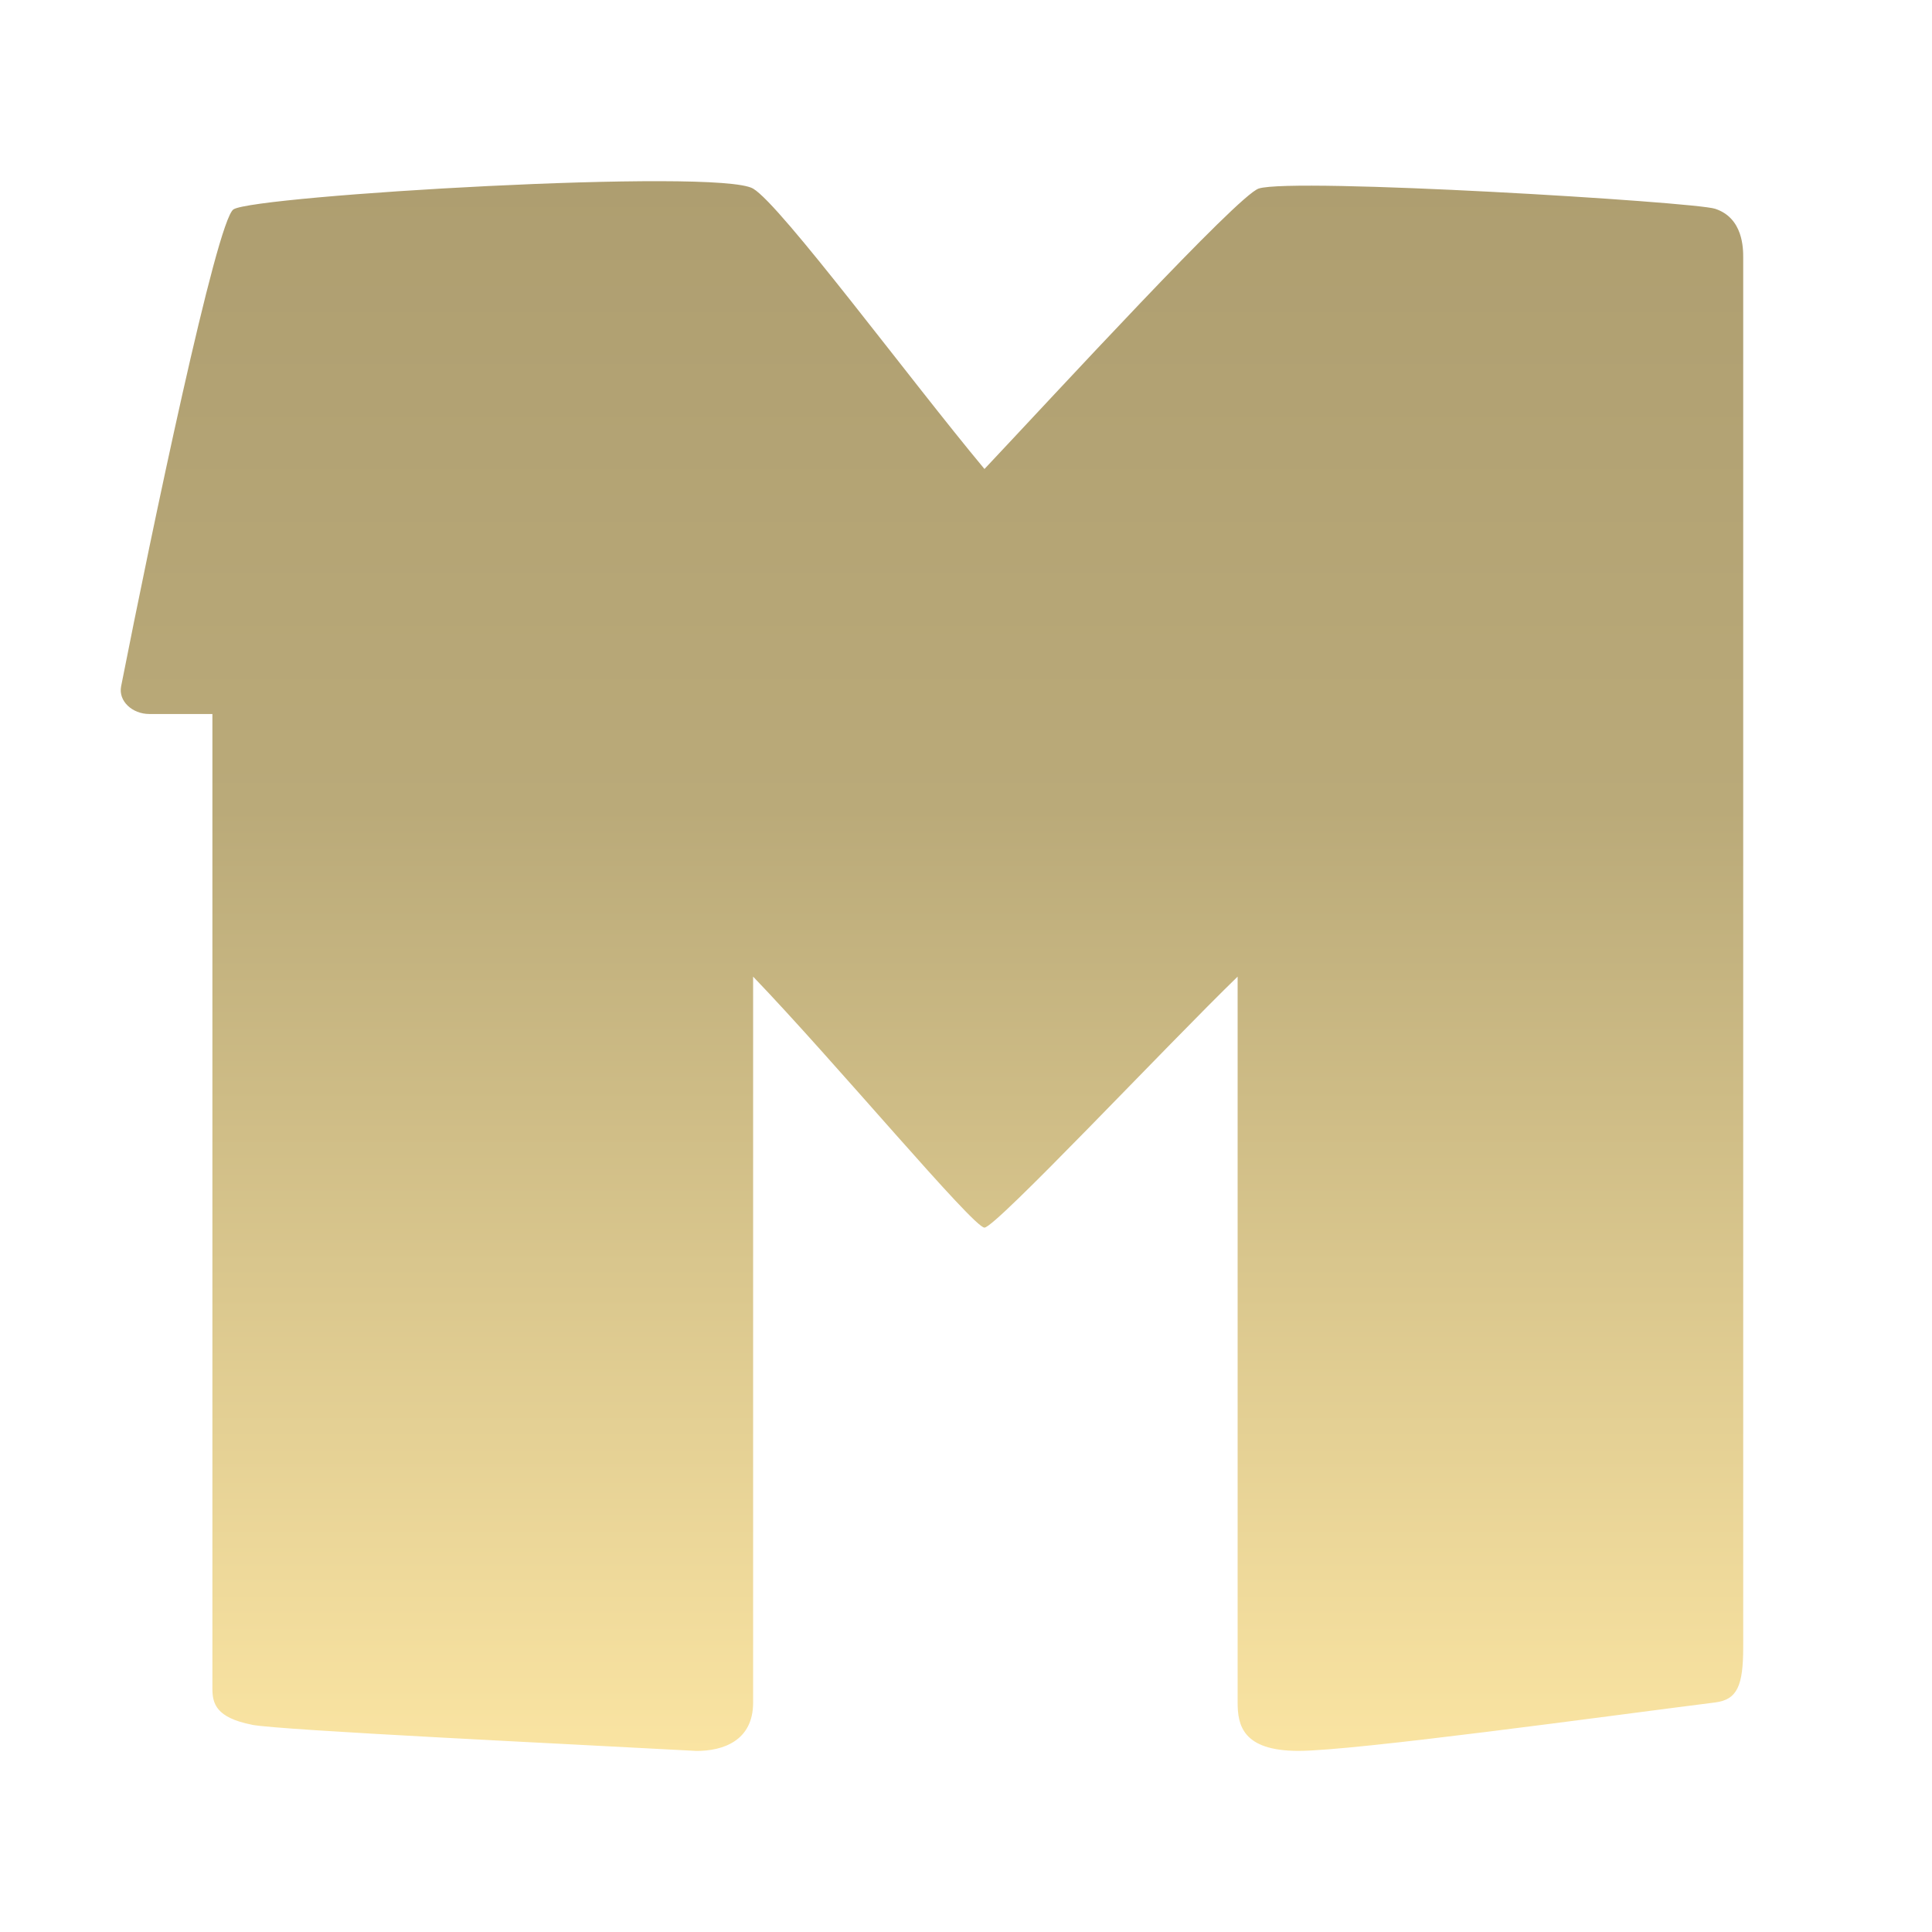
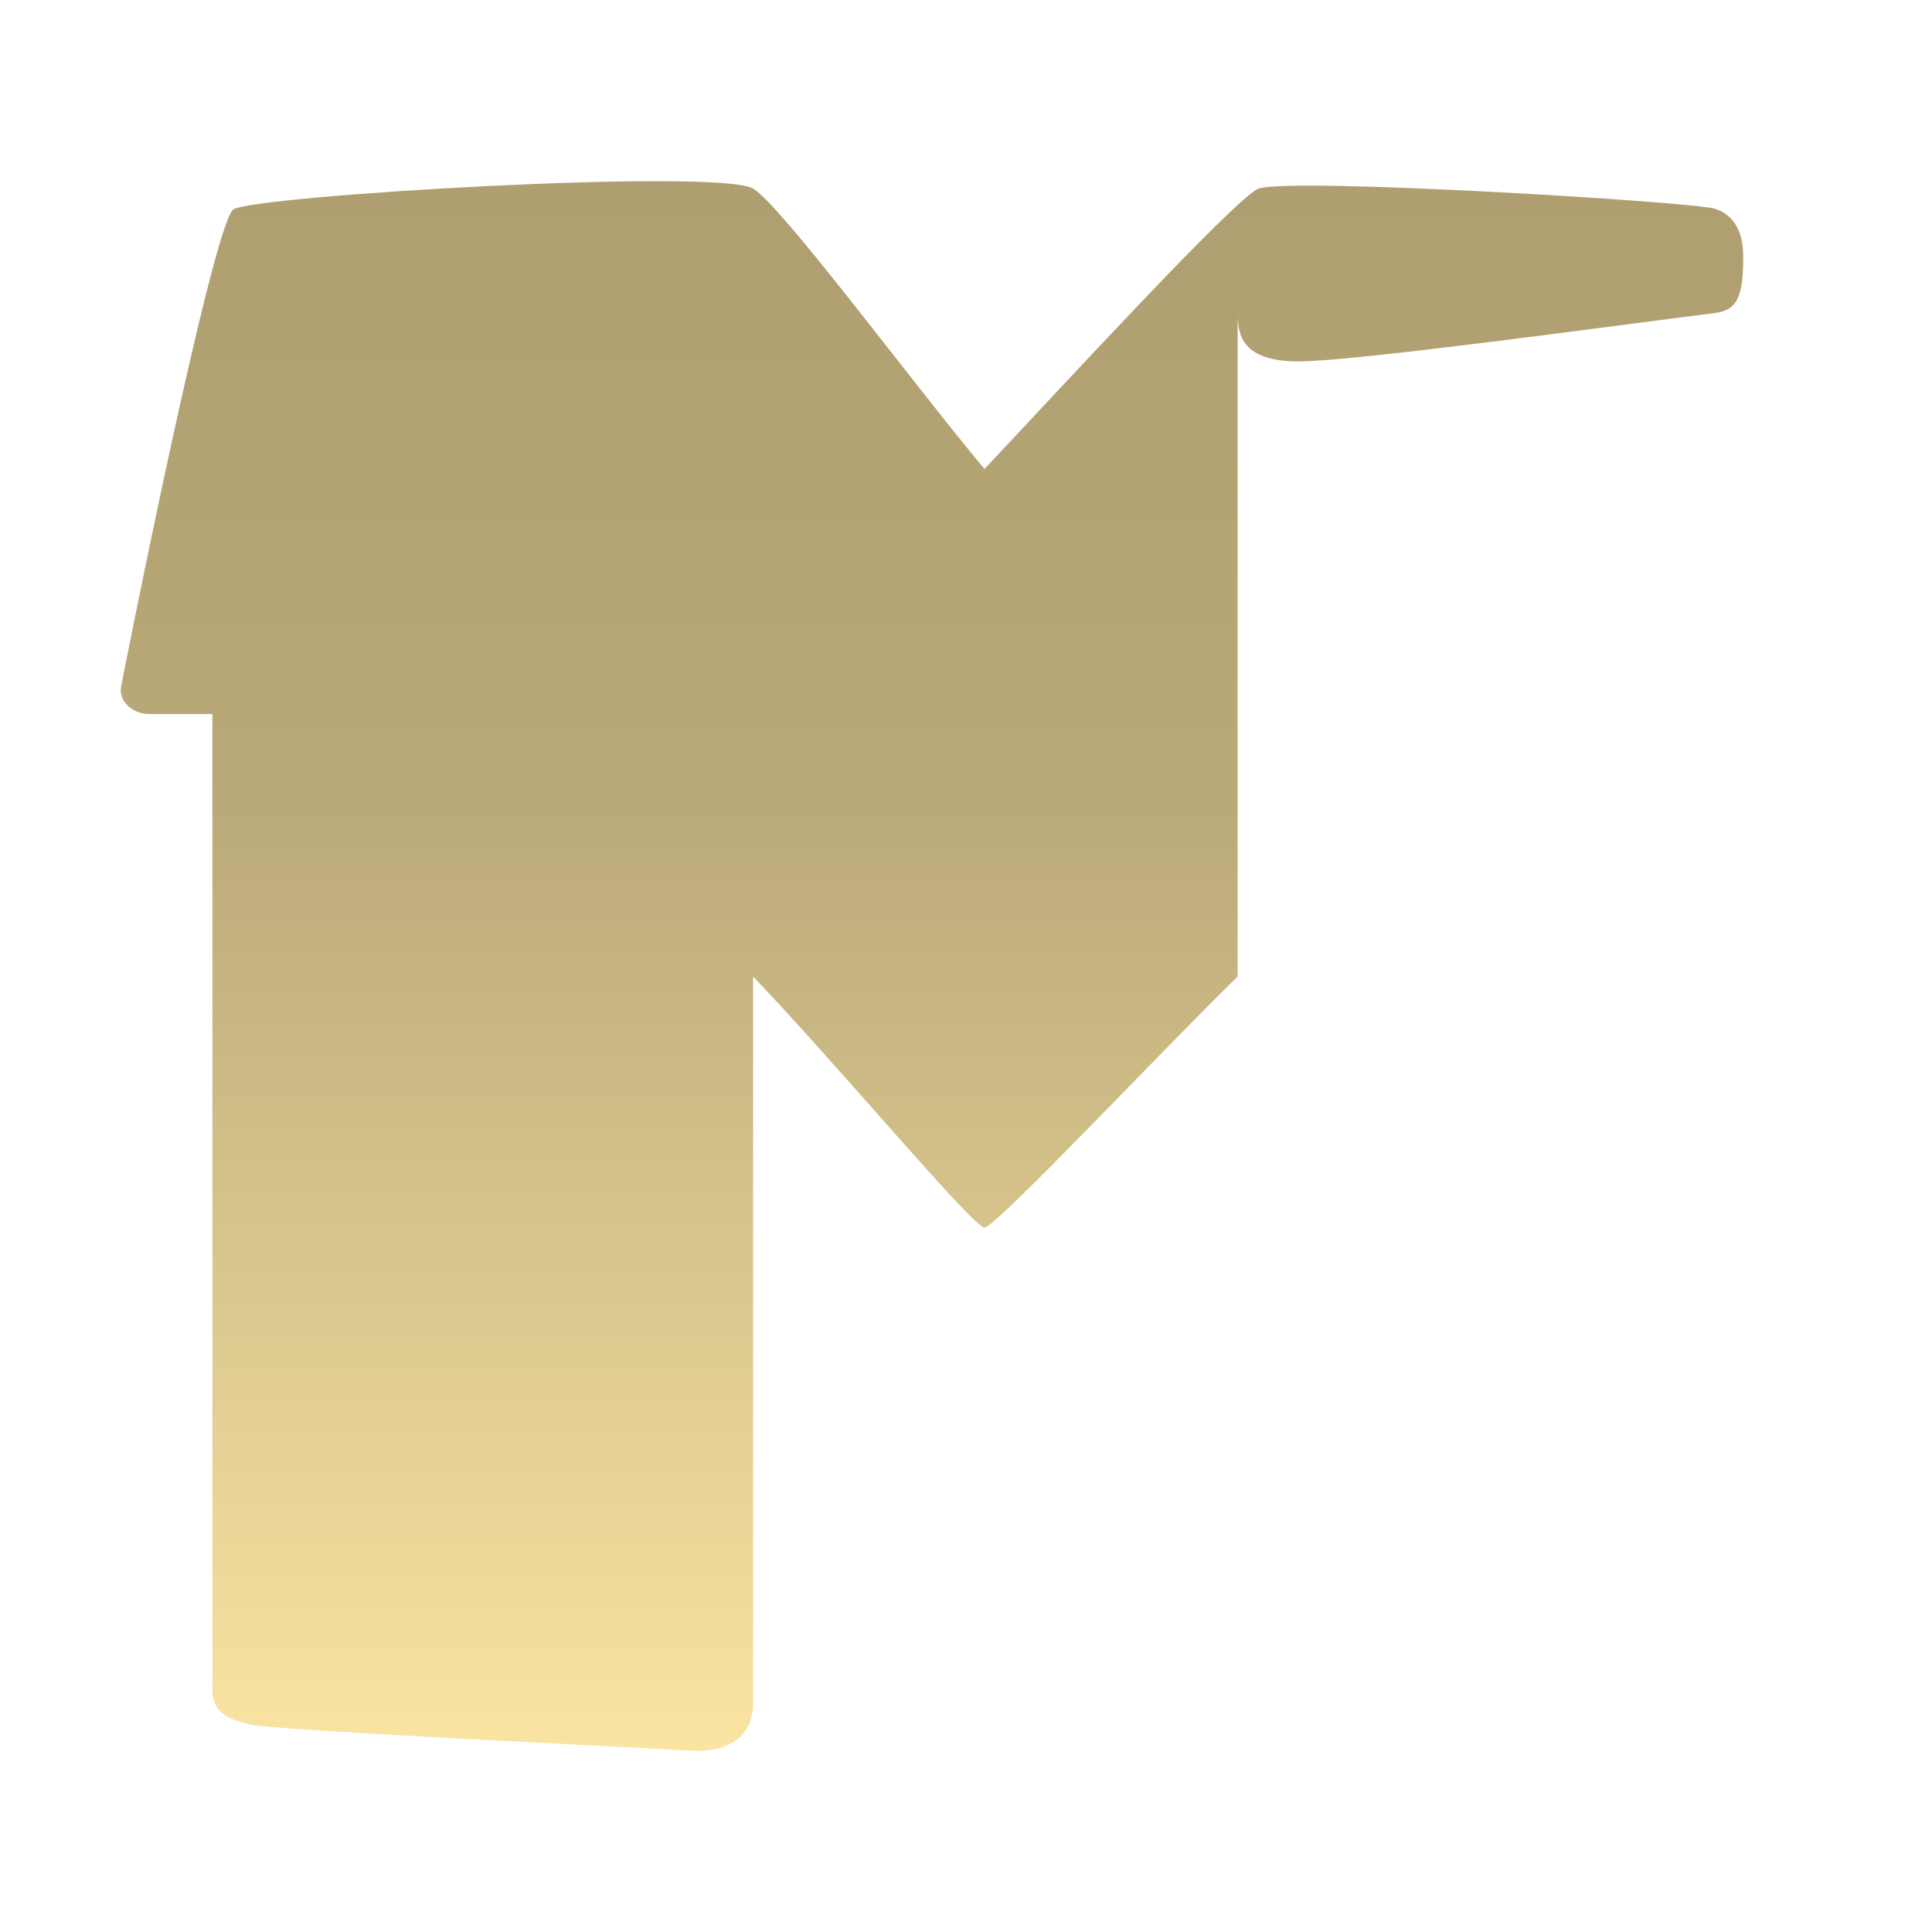
<svg xmlns="http://www.w3.org/2000/svg" viewBox="0 0 32 32" fill="none">
-   <path d="M4.173 28.567c-.594-.117-.655-.35-.655-.598V11.826H2.472c-.28 0-.514-.213-.466-.458.504-2.557 1.582-7.717 1.861-7.9.35-.229 8.025-.687 8.607-.344.465.275 2.591 3.155 3.832 4.644C17.5 6.5 20.499 3.238 20.848 3.123c.569-.186 7.21.22 7.56.335.465.153.465.658.465.81v23.014c0 .642-.1.87-.465.916-1.822.23-5.972.802-6.902.802-.93 0-1.007-.433-1.007-.802V16.176c-1.16 1.124-4.007 4.157-4.193 4.157-.186 0-2.475-2.745-3.832-4.157V28.2c0 .64-.508.801-.935.801-2.093-.114-6.901-.342-7.366-.433Z" fill="url(#a)" />
+   <path d="M4.173 28.567c-.594-.117-.655-.35-.655-.598V11.826H2.472c-.28 0-.514-.213-.466-.458.504-2.557 1.582-7.717 1.861-7.9.35-.229 8.025-.687 8.607-.344.465.275 2.591 3.155 3.832 4.644C17.5 6.5 20.499 3.238 20.848 3.123c.569-.186 7.21.22 7.56.335.465.153.465.658.465.81c0 .642-.1.87-.465.916-1.822.23-5.972.802-6.902.802-.93 0-1.007-.433-1.007-.802V16.176c-1.16 1.124-4.007 4.157-4.193 4.157-.186 0-2.475-2.745-3.832-4.157V28.2c0 .64-.508.801-.935.801-2.093-.114-6.901-.342-7.366-.433Z" fill="url(#a)" />
  <defs>
    <linearGradient id="a" x1="15.437" y1="3" x2="15.437" y2="29" gradientUnits="userSpaceOnUse">
      <stop stop-color="#AE9E70" />
      <stop offset=".4" stop-color="#BAAA79" />
      <stop offset="1" stop-color="#FAE4A2" />
    </linearGradient>
  </defs>
</svg>